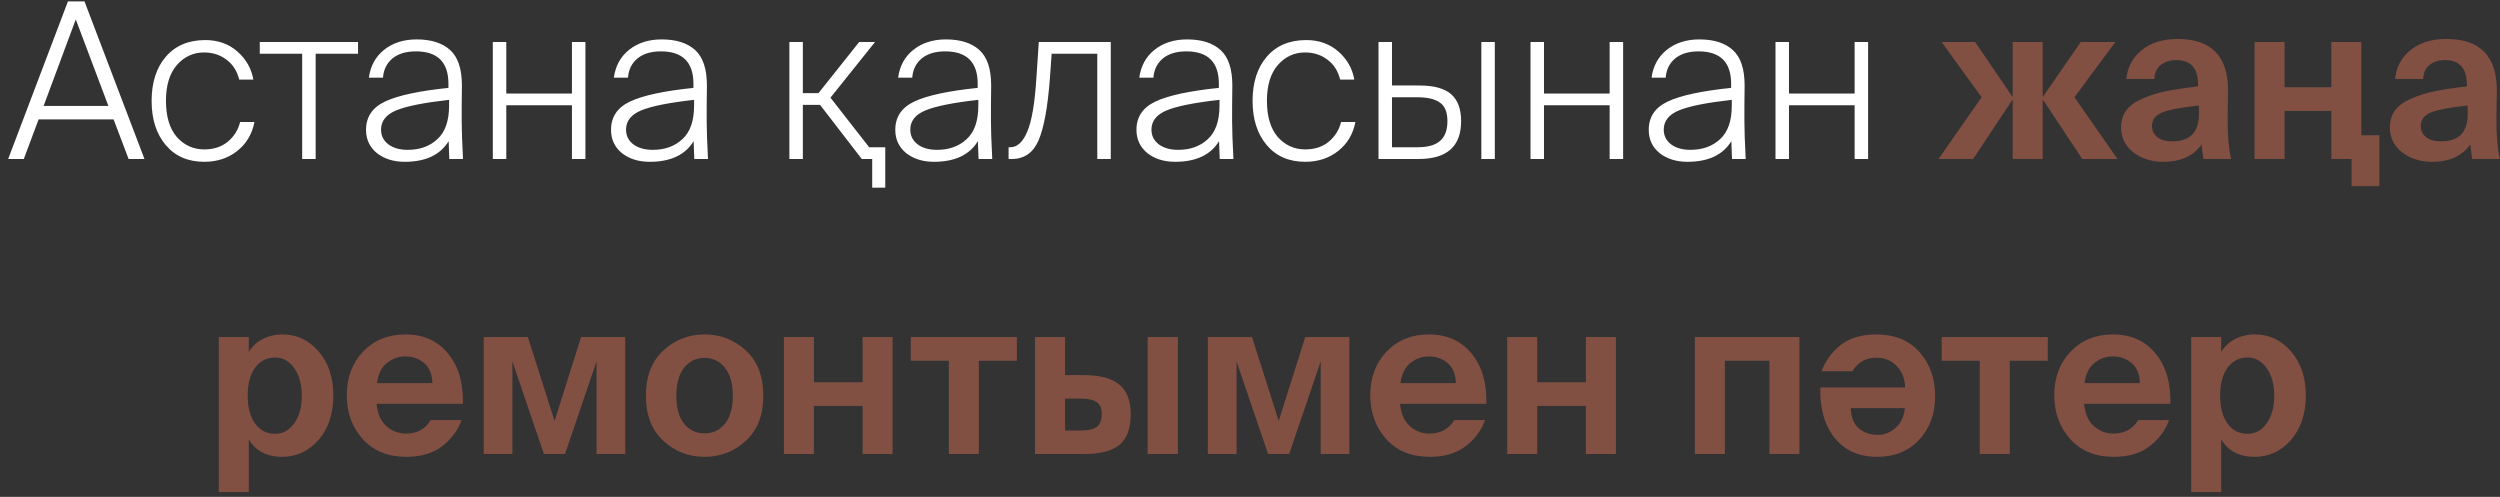
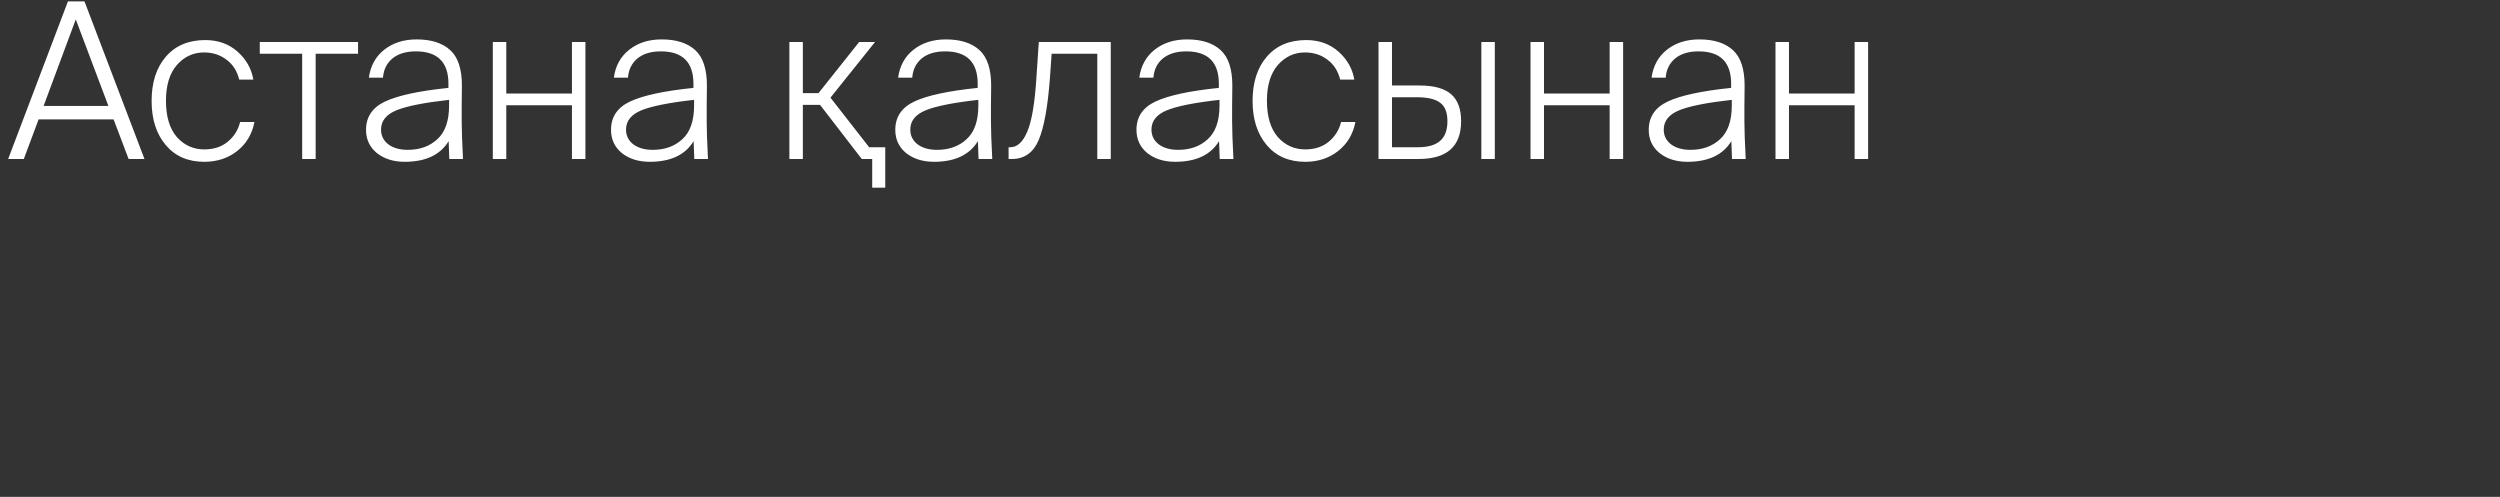
<svg xmlns="http://www.w3.org/2000/svg" width="161" height="32" viewBox="0 0 161 32" fill="none">
  <rect x="0" y="0" width="161" height="32" fill="#333333" stroke="none" />
  <path d="M0.526 10.238L4.376 0.088H5.44L9.304 10.238H8.282L7.316 7.69H2.486L1.534 10.238H0.526ZM4.88 1.25L2.808 6.822H6.98L4.88 1.25ZM13.222 2.58C14.043 2.58 14.734 2.828 15.294 3.322C15.854 3.817 16.194 4.419 16.316 5.128H15.406C15.266 4.568 14.99 4.139 14.58 3.84C14.178 3.532 13.698 3.378 13.138 3.378C12.447 3.378 11.864 3.649 11.388 4.19C10.921 4.732 10.688 5.497 10.688 6.486C10.688 7.504 10.921 8.283 11.388 8.824C11.864 9.356 12.452 9.622 13.152 9.622C13.768 9.622 14.276 9.454 14.678 9.118C15.079 8.782 15.34 8.362 15.462 7.858H16.386C16.236 8.633 15.868 9.254 15.28 9.72C14.692 10.187 13.982 10.42 13.152 10.42C12.106 10.42 11.28 10.061 10.674 9.342C10.067 8.624 9.764 7.676 9.764 6.5C9.764 5.315 10.067 4.368 10.674 3.658C11.29 2.94 12.139 2.58 13.222 2.58ZM20.328 10.238H19.46V3.462H16.73V2.706H23.058V3.462H20.328V10.238ZM24.539 8.348C24.539 8.74 24.698 9.058 25.015 9.3C25.332 9.534 25.748 9.65 26.261 9.65C27.036 9.65 27.671 9.422 28.165 8.964C28.669 8.507 28.921 7.784 28.921 6.794V6.43C27.325 6.608 26.196 6.832 25.533 7.102C24.87 7.373 24.539 7.788 24.539 8.348ZM28.935 10.238L28.893 9.09C28.352 9.977 27.409 10.42 26.065 10.42C25.346 10.42 24.749 10.234 24.273 9.86C23.806 9.478 23.573 8.978 23.573 8.362C23.573 7.532 23.979 6.925 24.791 6.542C25.613 6.15 26.975 5.856 28.879 5.66V5.394C28.879 4.004 28.179 3.308 26.779 3.308C26.145 3.308 25.64 3.462 25.267 3.77C24.903 4.078 24.703 4.489 24.665 5.002H23.755C23.858 4.246 24.184 3.649 24.735 3.21C25.295 2.762 25.995 2.538 26.835 2.538C27.768 2.538 28.487 2.767 28.991 3.224C29.495 3.682 29.747 4.442 29.747 5.506C29.747 5.898 29.742 6.346 29.733 6.85C29.733 7.345 29.733 7.672 29.733 7.83C29.733 8.334 29.761 9.137 29.817 10.238H28.935ZM32.605 10.238H31.737V2.706H32.605V6.024H36.833V2.706H37.701V10.238H36.833V6.78H32.605V10.238ZM40.316 8.348C40.316 8.74 40.475 9.058 40.792 9.3C41.11 9.534 41.525 9.65 42.038 9.65C42.813 9.65 43.448 9.422 43.943 8.964C44.447 8.507 44.699 7.784 44.699 6.794V6.43C43.102 6.608 41.973 6.832 41.31 7.102C40.648 7.373 40.316 7.788 40.316 8.348ZM44.712 10.238L44.67 9.09C44.129 9.977 43.187 10.42 41.843 10.42C41.124 10.42 40.526 10.234 40.05 9.86C39.584 9.478 39.35 8.978 39.35 8.362C39.35 7.532 39.757 6.925 40.569 6.542C41.39 6.15 42.752 5.856 44.657 5.66V5.394C44.657 4.004 43.956 3.308 42.556 3.308C41.922 3.308 41.418 3.462 41.044 3.77C40.681 4.078 40.48 4.489 40.443 5.002H39.532C39.635 4.246 39.962 3.649 40.513 3.21C41.072 2.762 41.773 2.538 42.612 2.538C43.546 2.538 44.264 2.767 44.769 3.224C45.273 3.682 45.525 4.442 45.525 5.506C45.525 5.898 45.52 6.346 45.511 6.85C45.511 7.345 45.511 7.672 45.511 7.83C45.511 8.334 45.538 9.137 45.594 10.238H44.712ZM57.01 12.086H56.17V10.238H55.498L52.81 6.752H51.704V10.238H50.836V2.706H51.704V5.996H52.712L55.33 2.706H56.352L53.482 6.29L55.974 9.482H57.01V12.086ZM58.623 8.348C58.623 8.74 58.782 9.058 59.099 9.3C59.416 9.534 59.832 9.65 60.345 9.65C61.12 9.65 61.754 9.422 62.249 8.964C62.753 8.507 63.005 7.784 63.005 6.794V6.43C61.409 6.608 60.28 6.832 59.617 7.102C58.954 7.373 58.623 7.788 58.623 8.348ZM63.019 10.238L62.977 9.09C62.436 9.977 61.493 10.42 60.149 10.42C59.43 10.42 58.833 10.234 58.357 9.86C57.89 9.478 57.657 8.978 57.657 8.362C57.657 7.532 58.063 6.925 58.875 6.542C59.696 6.15 61.059 5.856 62.963 5.66V5.394C62.963 4.004 62.263 3.308 60.863 3.308C60.228 3.308 59.724 3.462 59.351 3.77C58.987 4.078 58.786 4.489 58.749 5.002H57.839C57.942 4.246 58.268 3.649 58.819 3.21C59.379 2.762 60.079 2.538 60.919 2.538C61.852 2.538 62.571 2.767 63.075 3.224C63.579 3.682 63.831 4.442 63.831 5.506C63.831 5.898 63.826 6.346 63.817 6.85C63.817 7.345 63.817 7.672 63.817 7.83C63.817 8.334 63.845 9.137 63.901 10.238H63.019ZM65.163 10.238H64.953V9.482H65.065C65.513 9.482 65.877 9.146 66.157 8.474C66.446 7.802 66.642 6.645 66.745 5.002L66.899 2.706H71.533V10.238H70.665V3.462H67.725L67.613 5.058C67.473 6.906 67.23 8.232 66.885 9.034C66.539 9.837 65.965 10.238 65.163 10.238ZM74.154 8.348C74.154 8.74 74.313 9.058 74.63 9.3C74.948 9.534 75.363 9.65 75.876 9.65C76.651 9.65 77.286 9.422 77.78 8.964C78.284 8.507 78.536 7.784 78.536 6.794V6.43C76.94 6.608 75.811 6.832 75.148 7.102C74.486 7.373 74.154 7.788 74.154 8.348ZM78.55 10.238L78.508 9.09C77.967 9.977 77.024 10.42 75.68 10.42C74.962 10.42 74.364 10.234 73.888 9.86C73.422 9.478 73.188 8.978 73.188 8.362C73.188 7.532 73.594 6.925 74.406 6.542C75.228 6.15 76.59 5.856 78.494 5.66V5.394C78.494 4.004 77.794 3.308 76.394 3.308C75.76 3.308 75.256 3.462 74.882 3.77C74.518 4.078 74.318 4.489 74.28 5.002H73.37C73.473 4.246 73.8 3.649 74.35 3.21C74.91 2.762 75.61 2.538 76.45 2.538C77.384 2.538 78.102 2.767 78.606 3.224C79.11 3.682 79.362 4.442 79.362 5.506C79.362 5.898 79.358 6.346 79.348 6.85C79.348 7.345 79.348 7.672 79.348 7.83C79.348 8.334 79.376 9.137 79.432 10.238H78.55ZM84.124 2.58C84.945 2.58 85.636 2.828 86.196 3.322C86.756 3.817 87.097 4.419 87.218 5.128H86.308C86.168 4.568 85.893 4.139 85.482 3.84C85.081 3.532 84.6 3.378 84.04 3.378C83.349 3.378 82.766 3.649 82.29 4.19C81.823 4.732 81.59 5.497 81.59 6.486C81.59 7.504 81.823 8.283 82.29 8.824C82.766 9.356 83.354 9.622 84.054 9.622C84.67 9.622 85.179 9.454 85.58 9.118C85.981 8.782 86.243 8.362 86.364 7.858H87.288C87.139 8.633 86.77 9.254 86.182 9.72C85.594 10.187 84.885 10.42 84.054 10.42C83.009 10.42 82.183 10.061 81.576 9.342C80.969 8.624 80.666 7.676 80.666 6.5C80.666 5.315 80.969 4.368 81.576 3.658C82.192 2.94 83.041 2.58 84.124 2.58ZM91.366 10.238H88.776V2.706H89.644V5.506H91.422C92.346 5.506 93.022 5.693 93.452 6.066C93.881 6.44 94.096 7.018 94.096 7.802C94.096 9.426 93.186 10.238 91.366 10.238ZM89.644 6.262V9.482H91.31C91.954 9.482 92.43 9.347 92.738 9.076C93.055 8.806 93.214 8.381 93.214 7.802C93.214 7.233 93.055 6.836 92.738 6.612C92.43 6.379 91.93 6.262 91.24 6.262H89.644ZM96.266 10.238H95.398V2.706H96.266V10.238ZM99.433 10.238H98.565V2.706H99.433V6.024H103.661V2.706H104.529V10.238H103.661V6.78H99.433V10.238ZM107.145 8.348C107.145 8.74 107.303 9.058 107.621 9.3C107.938 9.534 108.353 9.65 108.867 9.65C109.641 9.65 110.276 9.422 110.771 8.964C111.275 8.507 111.527 7.784 111.527 6.794V6.43C109.931 6.608 108.801 6.832 108.139 7.102C107.476 7.373 107.145 7.788 107.145 8.348ZM111.541 10.238L111.499 9.09C110.957 9.977 110.015 10.42 108.671 10.42C107.952 10.42 107.355 10.234 106.879 9.86C106.412 9.478 106.179 8.978 106.179 8.362C106.179 7.532 106.585 6.925 107.397 6.542C108.218 6.15 109.581 5.856 111.485 5.66V5.394C111.485 4.004 110.785 3.308 109.385 3.308C108.75 3.308 108.246 3.462 107.873 3.77C107.509 4.078 107.308 4.489 107.271 5.002H106.361C106.463 4.246 106.79 3.649 107.341 3.21C107.901 2.762 108.601 2.538 109.441 2.538C110.374 2.538 111.093 2.767 111.597 3.224C112.101 3.682 112.353 4.442 112.353 5.506C112.353 5.898 112.348 6.346 112.339 6.85C112.339 7.345 112.339 7.672 112.339 7.83C112.339 8.334 112.367 9.137 112.423 10.238H111.541ZM115.21 10.238H114.342V2.706H115.21V6.024H119.438V2.706H120.306V10.238H119.438V6.78H115.21V10.238Z" fill="white" />
-   <path d="M127.07 10.238H124.844L127.616 6.262L125.04 2.706H127.196L129.604 6.234H129.618V2.706H131.55V6.234H131.564L134 2.706H136.226L133.594 6.262L136.366 10.238H134.098L131.564 6.416H131.55V10.238H129.618V6.416H129.604L127.07 10.238ZM141.612 7.354V6.794C140.473 6.916 139.684 7.065 139.246 7.242C138.807 7.42 138.588 7.709 138.588 8.11C138.588 8.4 138.7 8.638 138.924 8.824C139.148 9.011 139.47 9.104 139.89 9.104C141.038 9.104 141.612 8.521 141.612 7.354ZM141.78 9.3C141.257 10.047 140.436 10.42 139.316 10.42C138.569 10.42 137.93 10.22 137.398 9.818C136.866 9.408 136.6 8.871 136.6 8.208C136.6 7.779 136.712 7.41 136.936 7.102C137.169 6.794 137.519 6.542 137.986 6.346C138.452 6.141 138.961 5.982 139.512 5.87C140.062 5.758 140.744 5.656 141.556 5.562V5.436C141.556 4.391 141.084 3.868 140.142 3.868C139.75 3.868 139.423 3.971 139.162 4.176C138.9 4.382 138.76 4.685 138.742 5.086H136.936C137.01 4.321 137.342 3.7 137.93 3.224C138.518 2.748 139.288 2.51 140.24 2.51C142.405 2.51 143.488 3.616 143.488 5.828C143.488 5.866 143.483 6.132 143.474 6.626C143.464 7.112 143.46 7.485 143.46 7.746C143.46 8.801 143.534 9.632 143.684 10.238H141.906C141.878 10.117 141.836 9.804 141.78 9.3ZM153.231 11.988H151.439V10.238H150.137V7.144H147.127V10.238H145.195V2.706H147.127V5.618H150.137V2.706H152.069V8.712H153.231V11.988ZM158.92 7.354V6.794C157.782 6.916 156.993 7.065 156.554 7.242C156.116 7.42 155.896 7.709 155.896 8.11C155.896 8.4 156.008 8.638 156.232 8.824C156.456 9.011 156.778 9.104 157.198 9.104C158.346 9.104 158.92 8.521 158.92 7.354ZM159.088 9.3C158.566 10.047 157.744 10.42 156.624 10.42C155.878 10.42 155.238 10.22 154.706 9.818C154.174 9.408 153.908 8.871 153.908 8.208C153.908 7.779 154.02 7.41 154.244 7.102C154.478 6.794 154.828 6.542 155.294 6.346C155.761 6.141 156.27 5.982 156.82 5.87C157.371 5.758 158.052 5.656 158.864 5.562V5.436C158.864 4.391 158.393 3.868 157.45 3.868C157.058 3.868 156.732 3.971 156.47 4.176C156.209 4.382 156.069 4.685 156.05 5.086H154.244C154.319 4.321 154.65 3.7 155.238 3.224C155.826 2.748 156.596 2.51 157.548 2.51C159.714 2.51 160.796 3.616 160.796 5.828C160.796 5.866 160.792 6.132 160.782 6.626C160.773 7.112 160.768 7.485 160.768 7.746C160.768 8.801 160.843 9.632 160.992 10.238H159.214C159.186 10.117 159.144 9.804 159.088 9.3ZM17.715 27.936C18.219 27.936 18.63 27.712 18.947 27.264C19.273 26.807 19.437 26.214 19.437 25.486C19.437 24.758 19.273 24.166 18.947 23.708C18.63 23.251 18.219 23.022 17.715 23.022C17.183 23.022 16.753 23.242 16.427 23.68C16.11 24.119 15.951 24.716 15.951 25.472C15.951 26.238 16.11 26.84 16.427 27.278C16.744 27.717 17.174 27.936 17.715 27.936ZM16.021 31.688H14.089V21.706H16.021V22.672C16.226 22.318 16.52 22.042 16.903 21.846C17.285 21.641 17.715 21.538 18.191 21.538C19.115 21.538 19.89 21.902 20.515 22.63C21.149 23.358 21.467 24.306 21.467 25.472C21.467 26.648 21.149 27.6 20.515 28.328C19.88 29.056 19.101 29.42 18.177 29.42C17.178 29.42 16.459 29.042 16.021 28.286V31.688ZM29.809 26.004H24.251C24.307 26.62 24.512 27.096 24.867 27.432C25.231 27.759 25.66 27.922 26.155 27.922C26.864 27.922 27.392 27.633 27.737 27.054H29.725C29.491 27.708 29.076 28.268 28.479 28.734C27.881 29.192 27.111 29.42 26.169 29.42C24.993 29.42 24.059 29.042 23.369 28.286C22.678 27.521 22.333 26.574 22.333 25.444C22.333 24.315 22.683 23.382 23.383 22.644C24.092 21.907 25.002 21.538 26.113 21.538C27.27 21.538 28.185 21.949 28.857 22.77C29.529 23.592 29.846 24.67 29.809 26.004ZM26.099 22.952C25.669 22.952 25.277 23.092 24.923 23.372C24.568 23.652 24.354 24.086 24.279 24.674H27.849C27.83 24.086 27.648 23.652 27.303 23.372C26.967 23.092 26.566 22.952 26.099 22.952ZM32.999 29.238H31.151V21.706H33.993L35.715 27.11L37.423 21.706H40.265V29.238H38.417V23.274L36.387 29.238H35.029L32.999 23.274V29.238ZM46.692 23.694C46.365 23.265 45.927 23.05 45.376 23.05C44.825 23.05 44.382 23.265 44.046 23.694C43.719 24.114 43.556 24.712 43.556 25.486C43.556 26.261 43.719 26.858 44.046 27.278C44.382 27.698 44.825 27.908 45.376 27.908C45.927 27.908 46.365 27.698 46.692 27.278C47.028 26.858 47.196 26.261 47.196 25.486C47.196 24.712 47.028 24.114 46.692 23.694ZM48.036 28.384C47.289 29.075 46.403 29.42 45.376 29.42C44.349 29.42 43.463 29.075 42.716 28.384C41.969 27.694 41.596 26.728 41.596 25.486C41.596 24.236 41.969 23.265 42.716 22.574C43.463 21.884 44.349 21.538 45.376 21.538C46.403 21.538 47.289 21.884 48.036 22.574C48.783 23.265 49.156 24.236 49.156 25.486C49.156 26.728 48.783 27.694 48.036 28.384ZM52.415 29.238H50.483V21.706H52.415V24.618H55.551V21.706H57.483V29.238H55.551V26.144H52.415V29.238ZM63.037 29.238H61.105V23.232H58.655V21.706H65.487V23.232H63.037V29.238ZM69.835 29.238H66.657V21.706H68.589V24.156H69.765C70.829 24.156 71.604 24.362 72.089 24.772C72.575 25.174 72.817 25.804 72.817 26.662C72.817 27.596 72.575 28.258 72.089 28.65C71.613 29.042 70.862 29.238 69.835 29.238ZM68.589 25.668V27.726H69.611C70.078 27.726 70.418 27.647 70.633 27.488C70.848 27.33 70.955 27.045 70.955 26.634C70.955 26.289 70.843 26.042 70.619 25.892C70.404 25.743 70.064 25.668 69.597 25.668H68.589ZM75.855 29.238H73.909V21.706H75.855V29.238ZM79.634 29.238H77.786V21.706H80.628L82.35 27.11L84.058 21.706H86.9V29.238H85.052V23.274L83.022 29.238H81.664L79.634 23.274V29.238ZM95.721 26.004H90.163C90.219 26.62 90.424 27.096 90.779 27.432C91.143 27.759 91.572 27.922 92.067 27.922C92.776 27.922 93.304 27.633 93.649 27.054H95.637C95.404 27.708 94.988 28.268 94.391 28.734C93.794 29.192 93.024 29.42 92.081 29.42C90.905 29.42 89.972 29.042 89.281 28.286C88.59 27.521 88.245 26.574 88.245 25.444C88.245 24.315 88.595 23.382 89.295 22.644C90.004 21.907 90.914 21.538 92.025 21.538C93.182 21.538 94.097 21.949 94.769 22.77C95.441 23.592 95.758 24.67 95.721 26.004ZM92.011 22.952C91.582 22.952 91.19 23.092 90.835 23.372C90.48 23.652 90.266 24.086 90.191 24.674H93.761C93.742 24.086 93.56 23.652 93.215 23.372C92.879 23.092 92.478 22.952 92.011 22.952ZM98.996 29.238H97.064V21.706H98.996V24.618H102.131V21.706H104.063V29.238H102.131V26.144H98.996V29.238ZM111.081 29.238H109.149V21.706H115.883V29.238H113.951V23.232H111.081V29.238ZM120.883 29.42C119.717 29.42 118.807 29.014 118.153 28.202C117.5 27.381 117.192 26.298 117.229 24.954H122.689C122.671 24.385 122.489 23.923 122.143 23.568C121.807 23.214 121.373 23.036 120.841 23.036C120.16 23.036 119.647 23.326 119.301 23.904H117.313C117.556 23.242 117.962 22.682 118.531 22.224C119.11 21.767 119.875 21.538 120.827 21.538C122.013 21.538 122.941 21.916 123.613 22.672C124.285 23.428 124.621 24.376 124.621 25.514C124.621 26.653 124.276 27.591 123.585 28.328C122.904 29.056 122.003 29.42 120.883 29.42ZM120.925 28.006C121.355 28.006 121.737 27.857 122.073 27.558C122.419 27.26 122.619 26.835 122.675 26.284H119.189C119.208 26.872 119.381 27.306 119.707 27.586C120.043 27.866 120.449 28.006 120.925 28.006ZM129.428 29.238H127.496V23.232H125.046V21.706H131.878V23.232H129.428V29.238ZM139.772 26.004H134.214C134.27 26.62 134.475 27.096 134.83 27.432C135.194 27.759 135.623 27.922 136.118 27.922C136.827 27.922 137.354 27.633 137.7 27.054H139.688C139.454 27.708 139.039 28.268 138.442 28.734C137.844 29.192 137.074 29.42 136.132 29.42C134.956 29.42 134.022 29.042 133.332 28.286C132.641 27.521 132.296 26.574 132.296 25.444C132.296 24.315 132.646 23.382 133.346 22.644C134.055 21.907 134.965 21.538 136.076 21.538C137.233 21.538 138.148 21.949 138.82 22.77C139.492 23.592 139.809 24.67 139.772 26.004ZM136.062 22.952C135.632 22.952 135.24 23.092 134.886 23.372C134.531 23.652 134.316 24.086 134.242 24.674H137.812C137.793 24.086 137.611 23.652 137.266 23.372C136.93 23.092 136.528 22.952 136.062 22.952ZM144.74 27.936C145.244 27.936 145.655 27.712 145.972 27.264C146.299 26.807 146.462 26.214 146.462 25.486C146.462 24.758 146.299 24.166 145.972 23.708C145.655 23.251 145.244 23.022 144.74 23.022C144.208 23.022 143.779 23.242 143.452 23.68C143.135 24.119 142.976 24.716 142.976 25.472C142.976 26.238 143.135 26.84 143.452 27.278C143.77 27.717 144.199 27.936 144.74 27.936ZM143.046 31.688H141.114V21.706H143.046V22.672C143.252 22.318 143.546 22.042 143.928 21.846C144.311 21.641 144.74 21.538 145.216 21.538C146.14 21.538 146.915 21.902 147.54 22.63C148.175 23.358 148.492 24.306 148.492 25.472C148.492 26.648 148.175 27.6 147.54 28.328C146.906 29.056 146.126 29.42 145.202 29.42C144.204 29.42 143.485 29.042 143.046 28.286V31.688Z" fill="#825043" />
</svg>